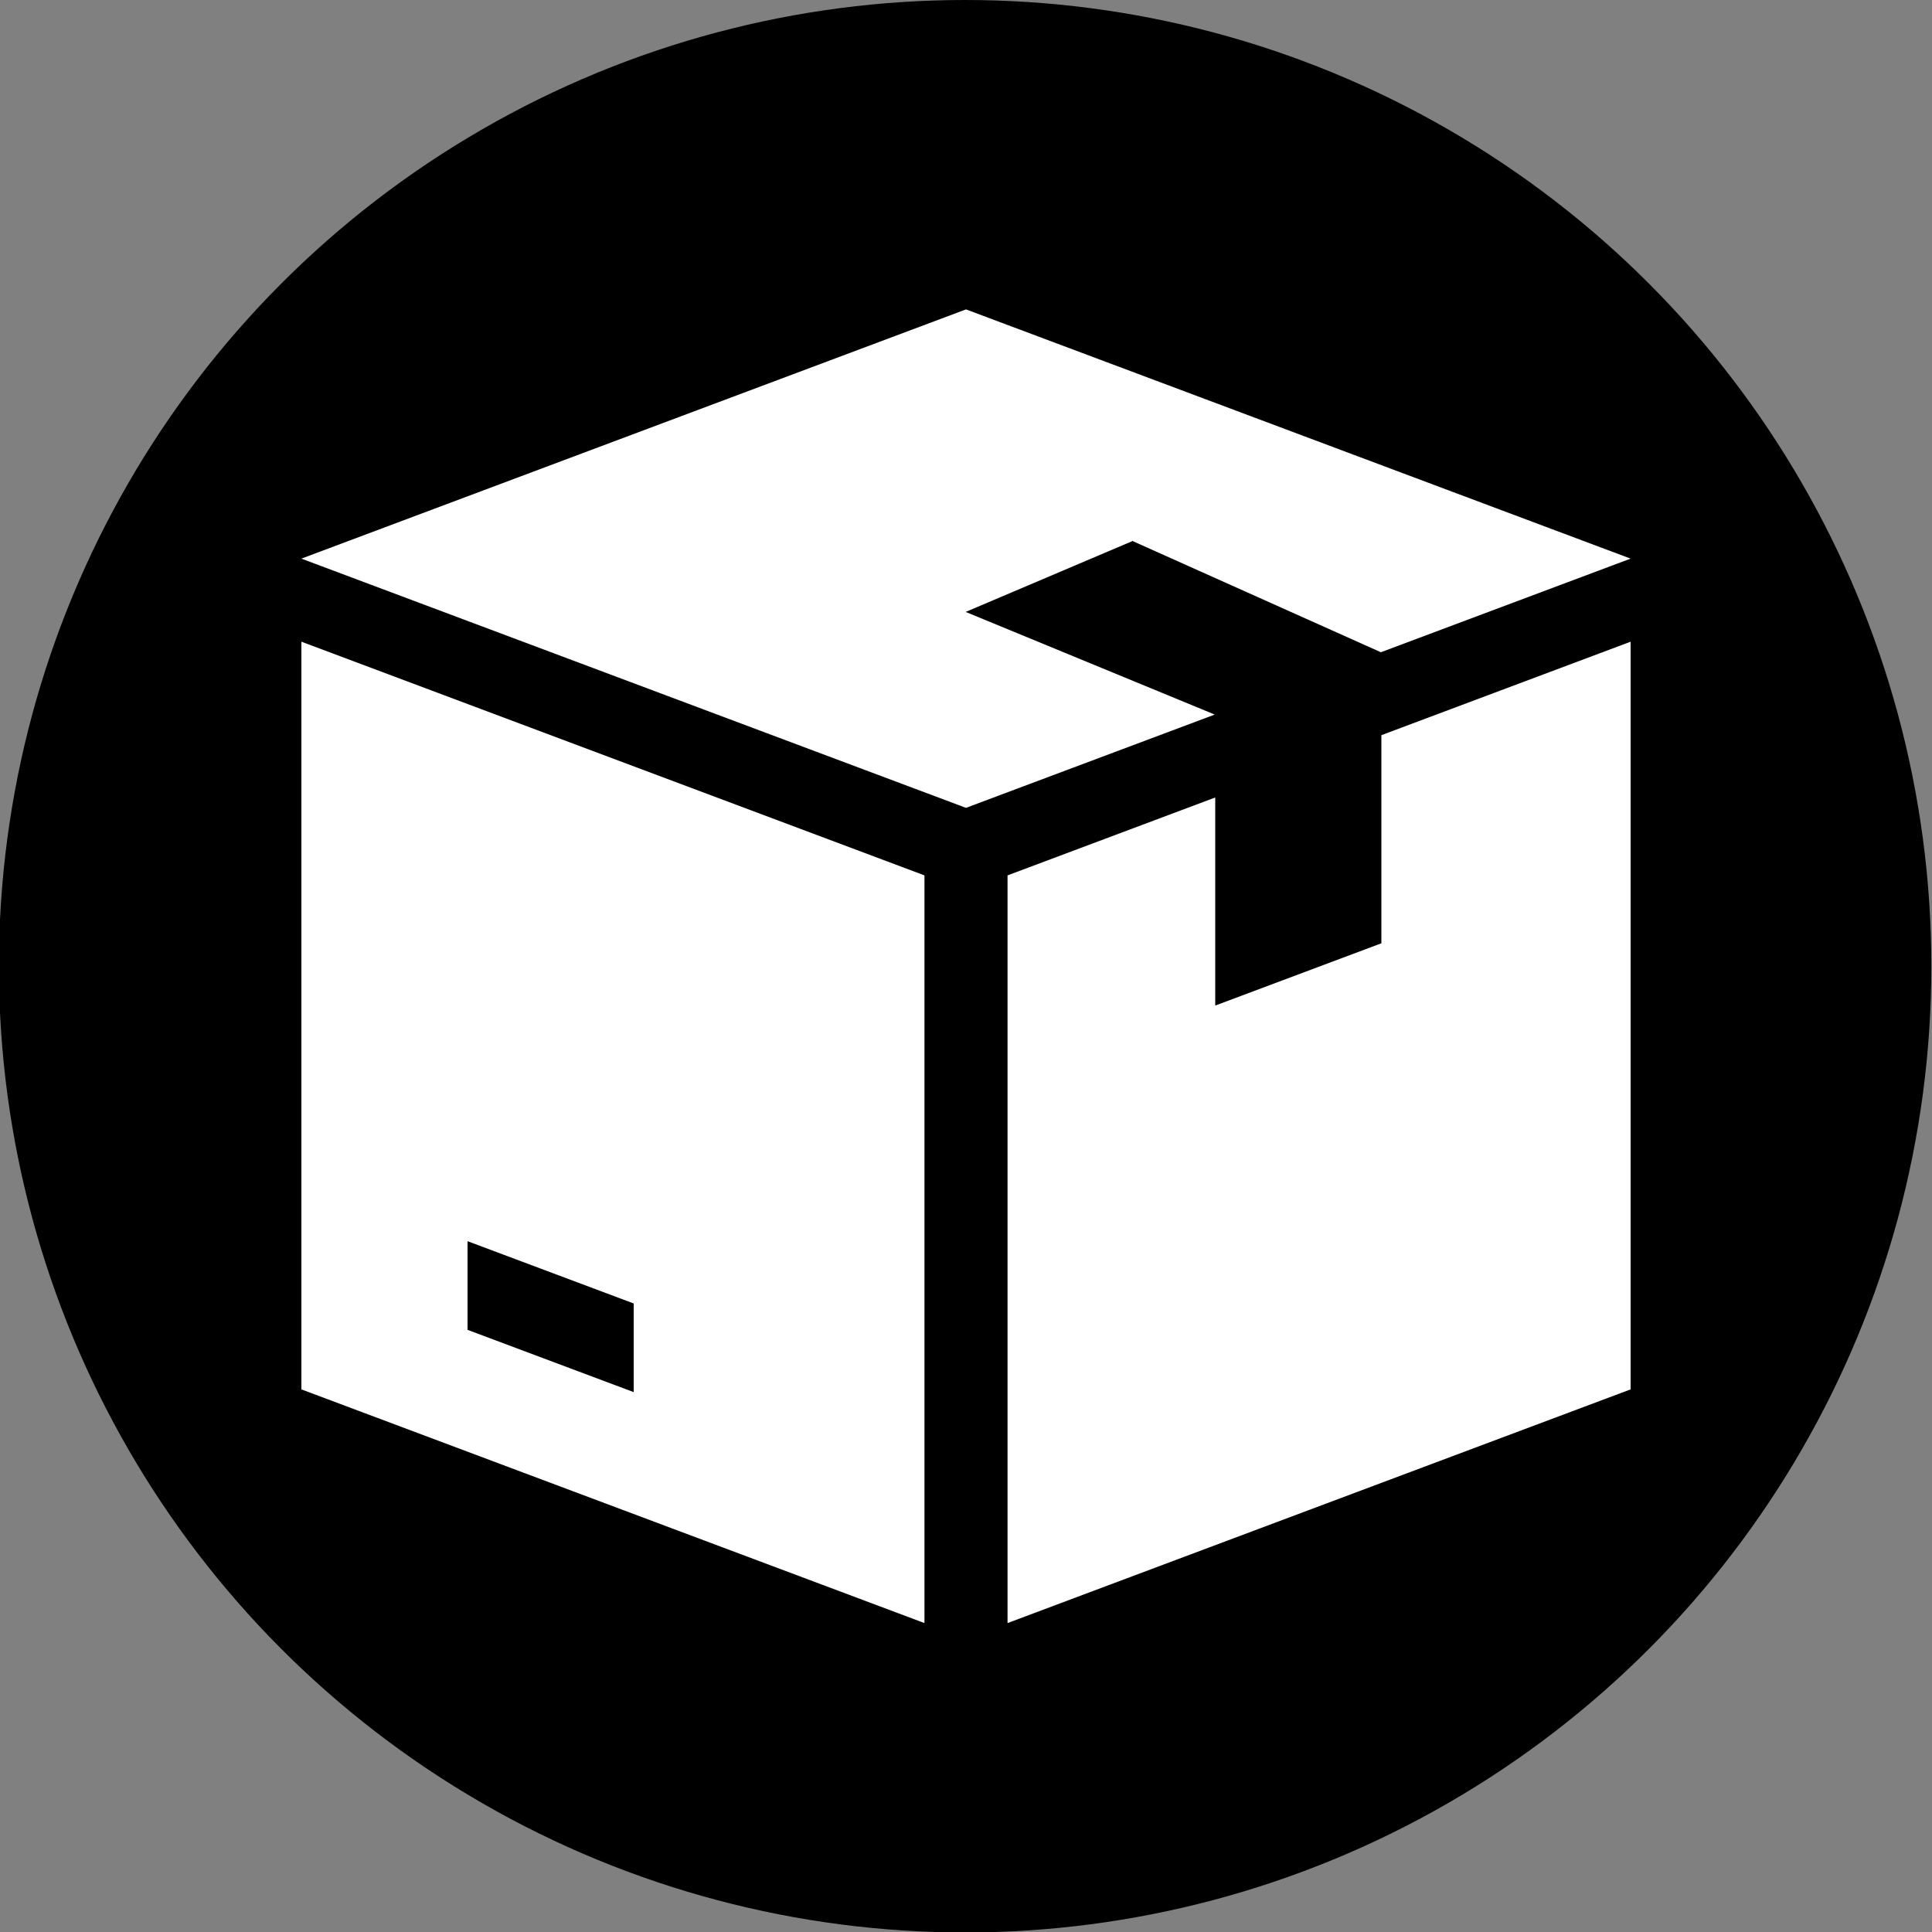
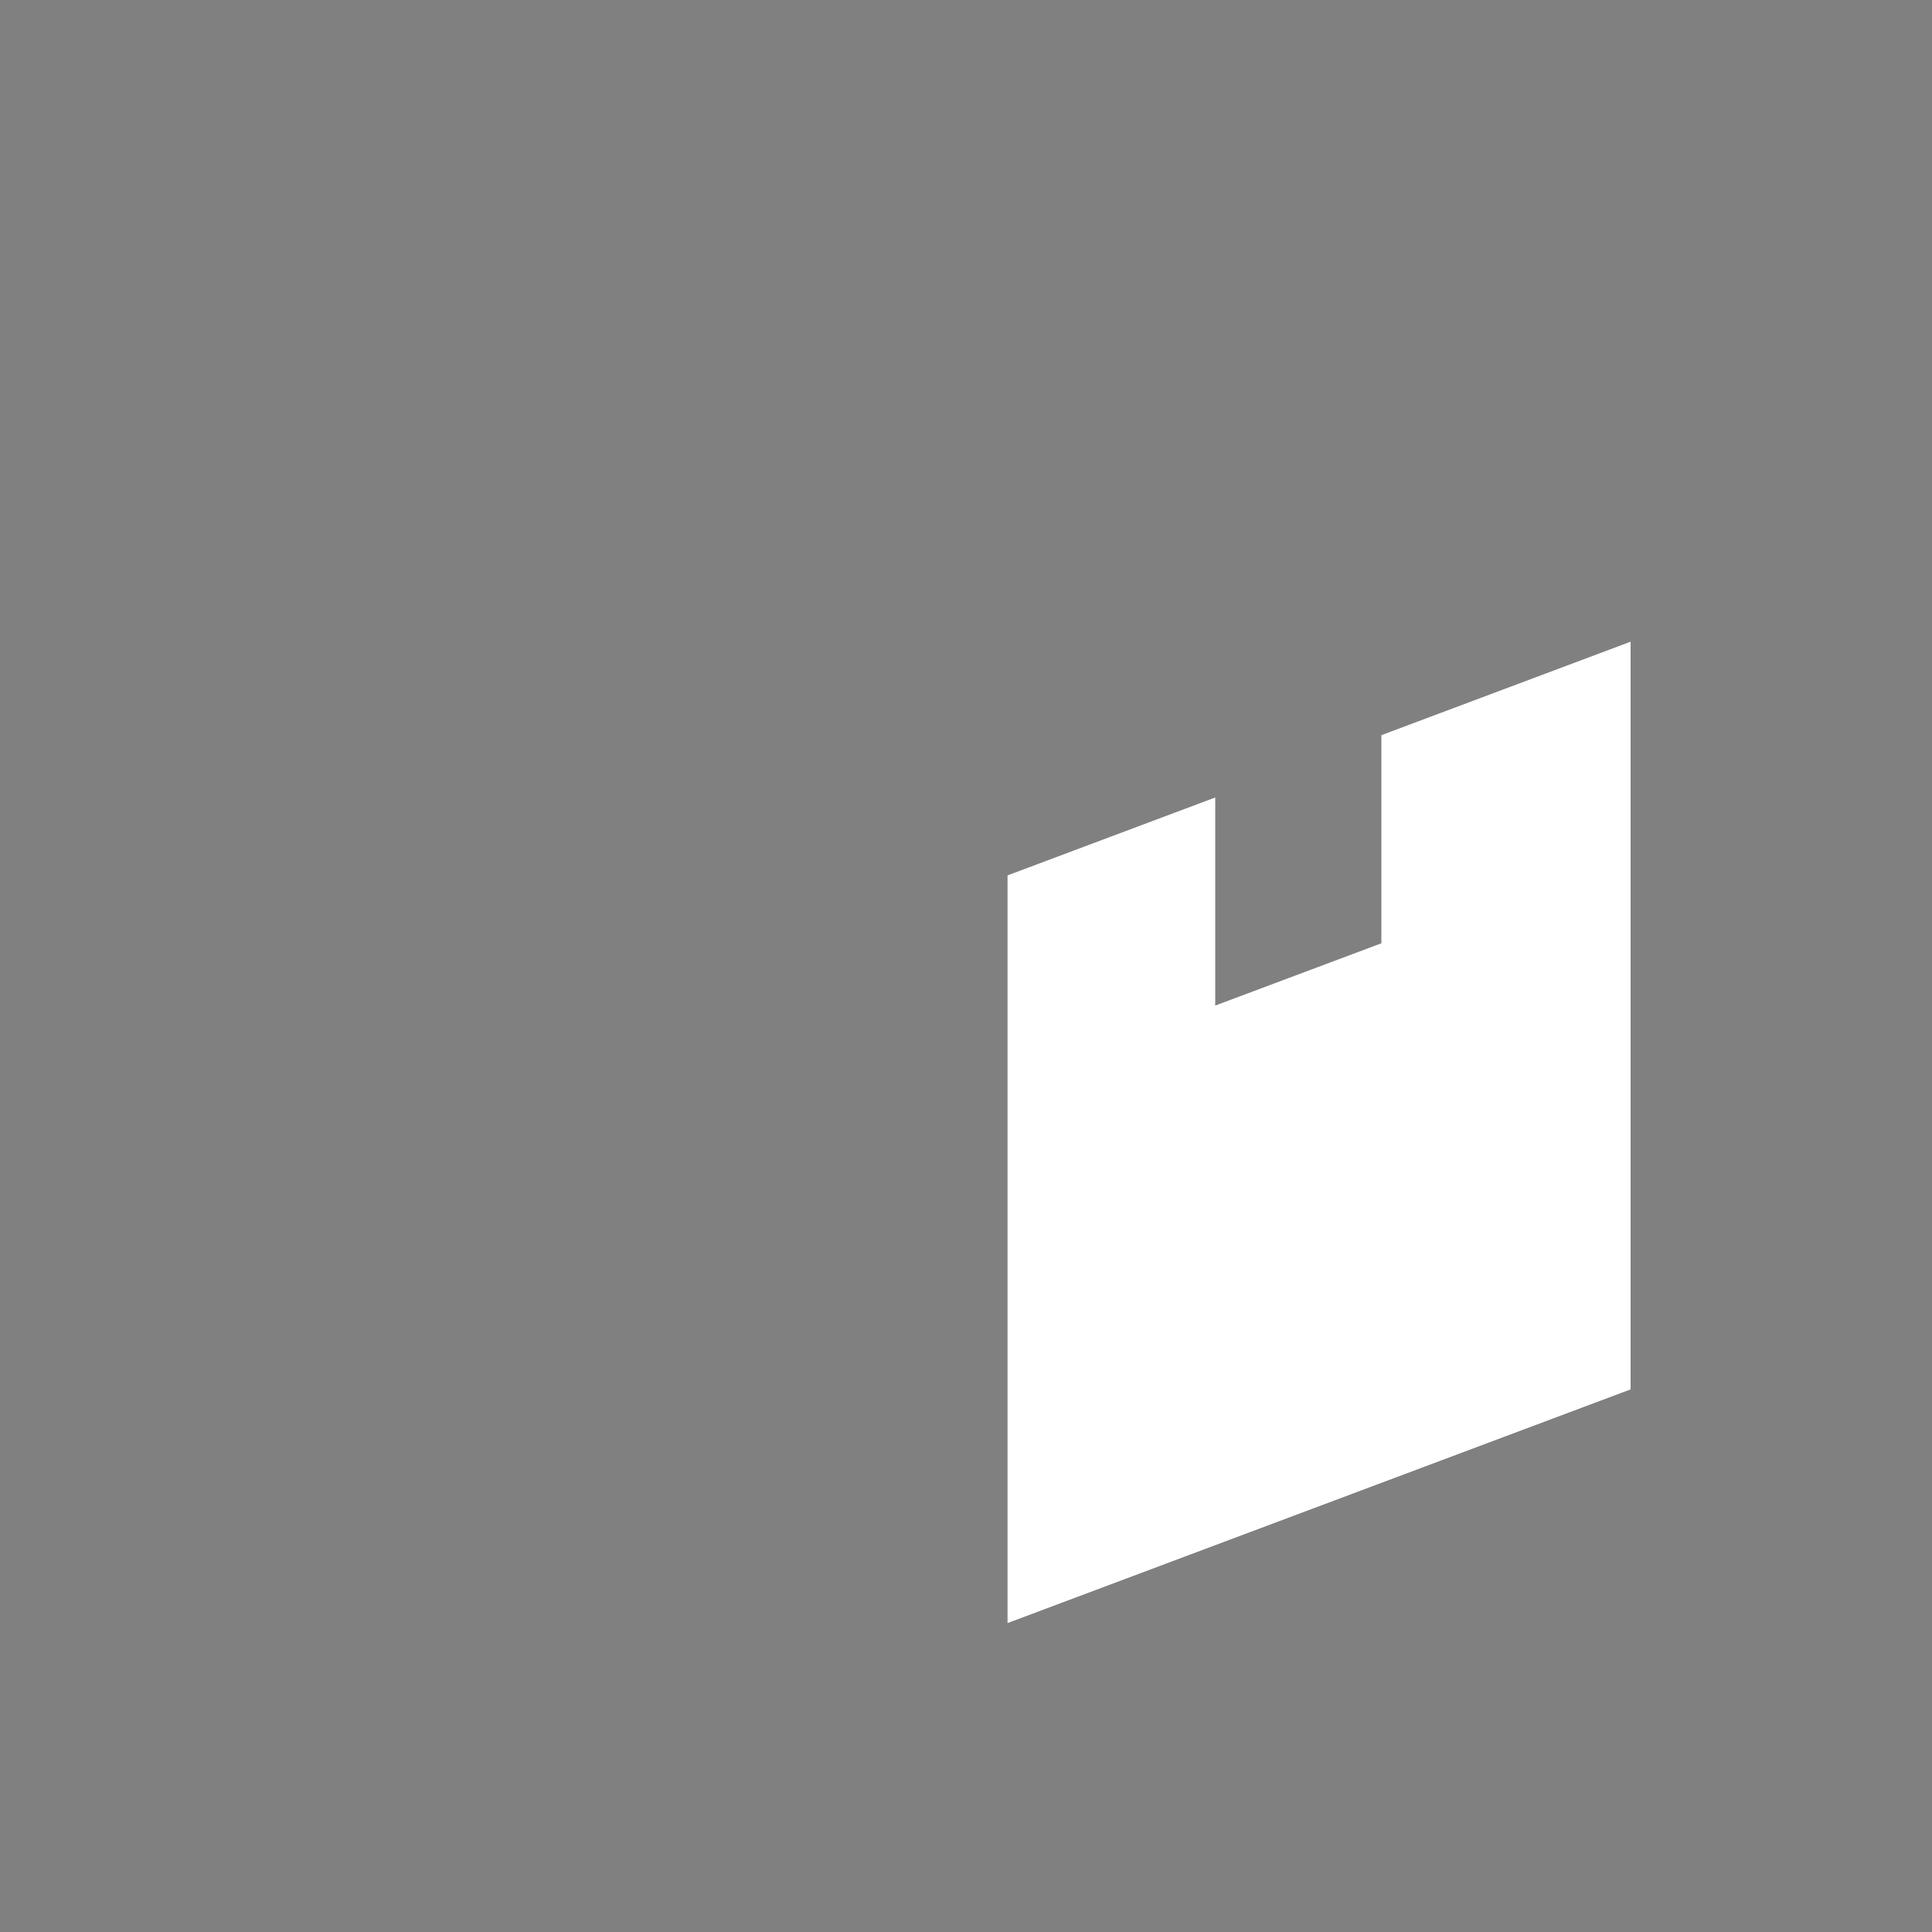
<svg xmlns="http://www.w3.org/2000/svg" version="1.1" id="Layer_1" x="0px" y="0px" viewBox="0 0 500 500" style="enable-background:new 0 0 500 500;" xml:space="preserve">
  <rect x="0" y="0" width="500" height="500" fill="#808080" stroke="none" />
  <style type="text/css">
	.st0{fill:#FFFFFF;}
</style>
-   <circle cx="249.77" cy="250.06" r="250.06" />
  <g>
    <g>
-       <polygon class="st0" points="293,140.06 293,139.97 357.37,168.8 422,144.57 250,80.07 78,144.57 250,209.07 314.37,184.93     250,158.4 250,158.33   " />
-     </g>
+       </g>
  </g>
  <g>
    <g>
-       <path class="st0" d="M78,166.07v193.5l161.25,60.48v-193.5L78,166.07z M164,360.28l-43-16.12v-22.94l43,16.12V360.28z" />
-     </g>
+       </g>
  </g>
  <g>
    <g>
      <polygon class="st0" points="357.5,190.26 357.5,244.12 314.5,260.24 314.5,206.39 260.75,226.55 260.75,420.05 422,359.57     422,166.07   " />
    </g>
  </g>
</svg>